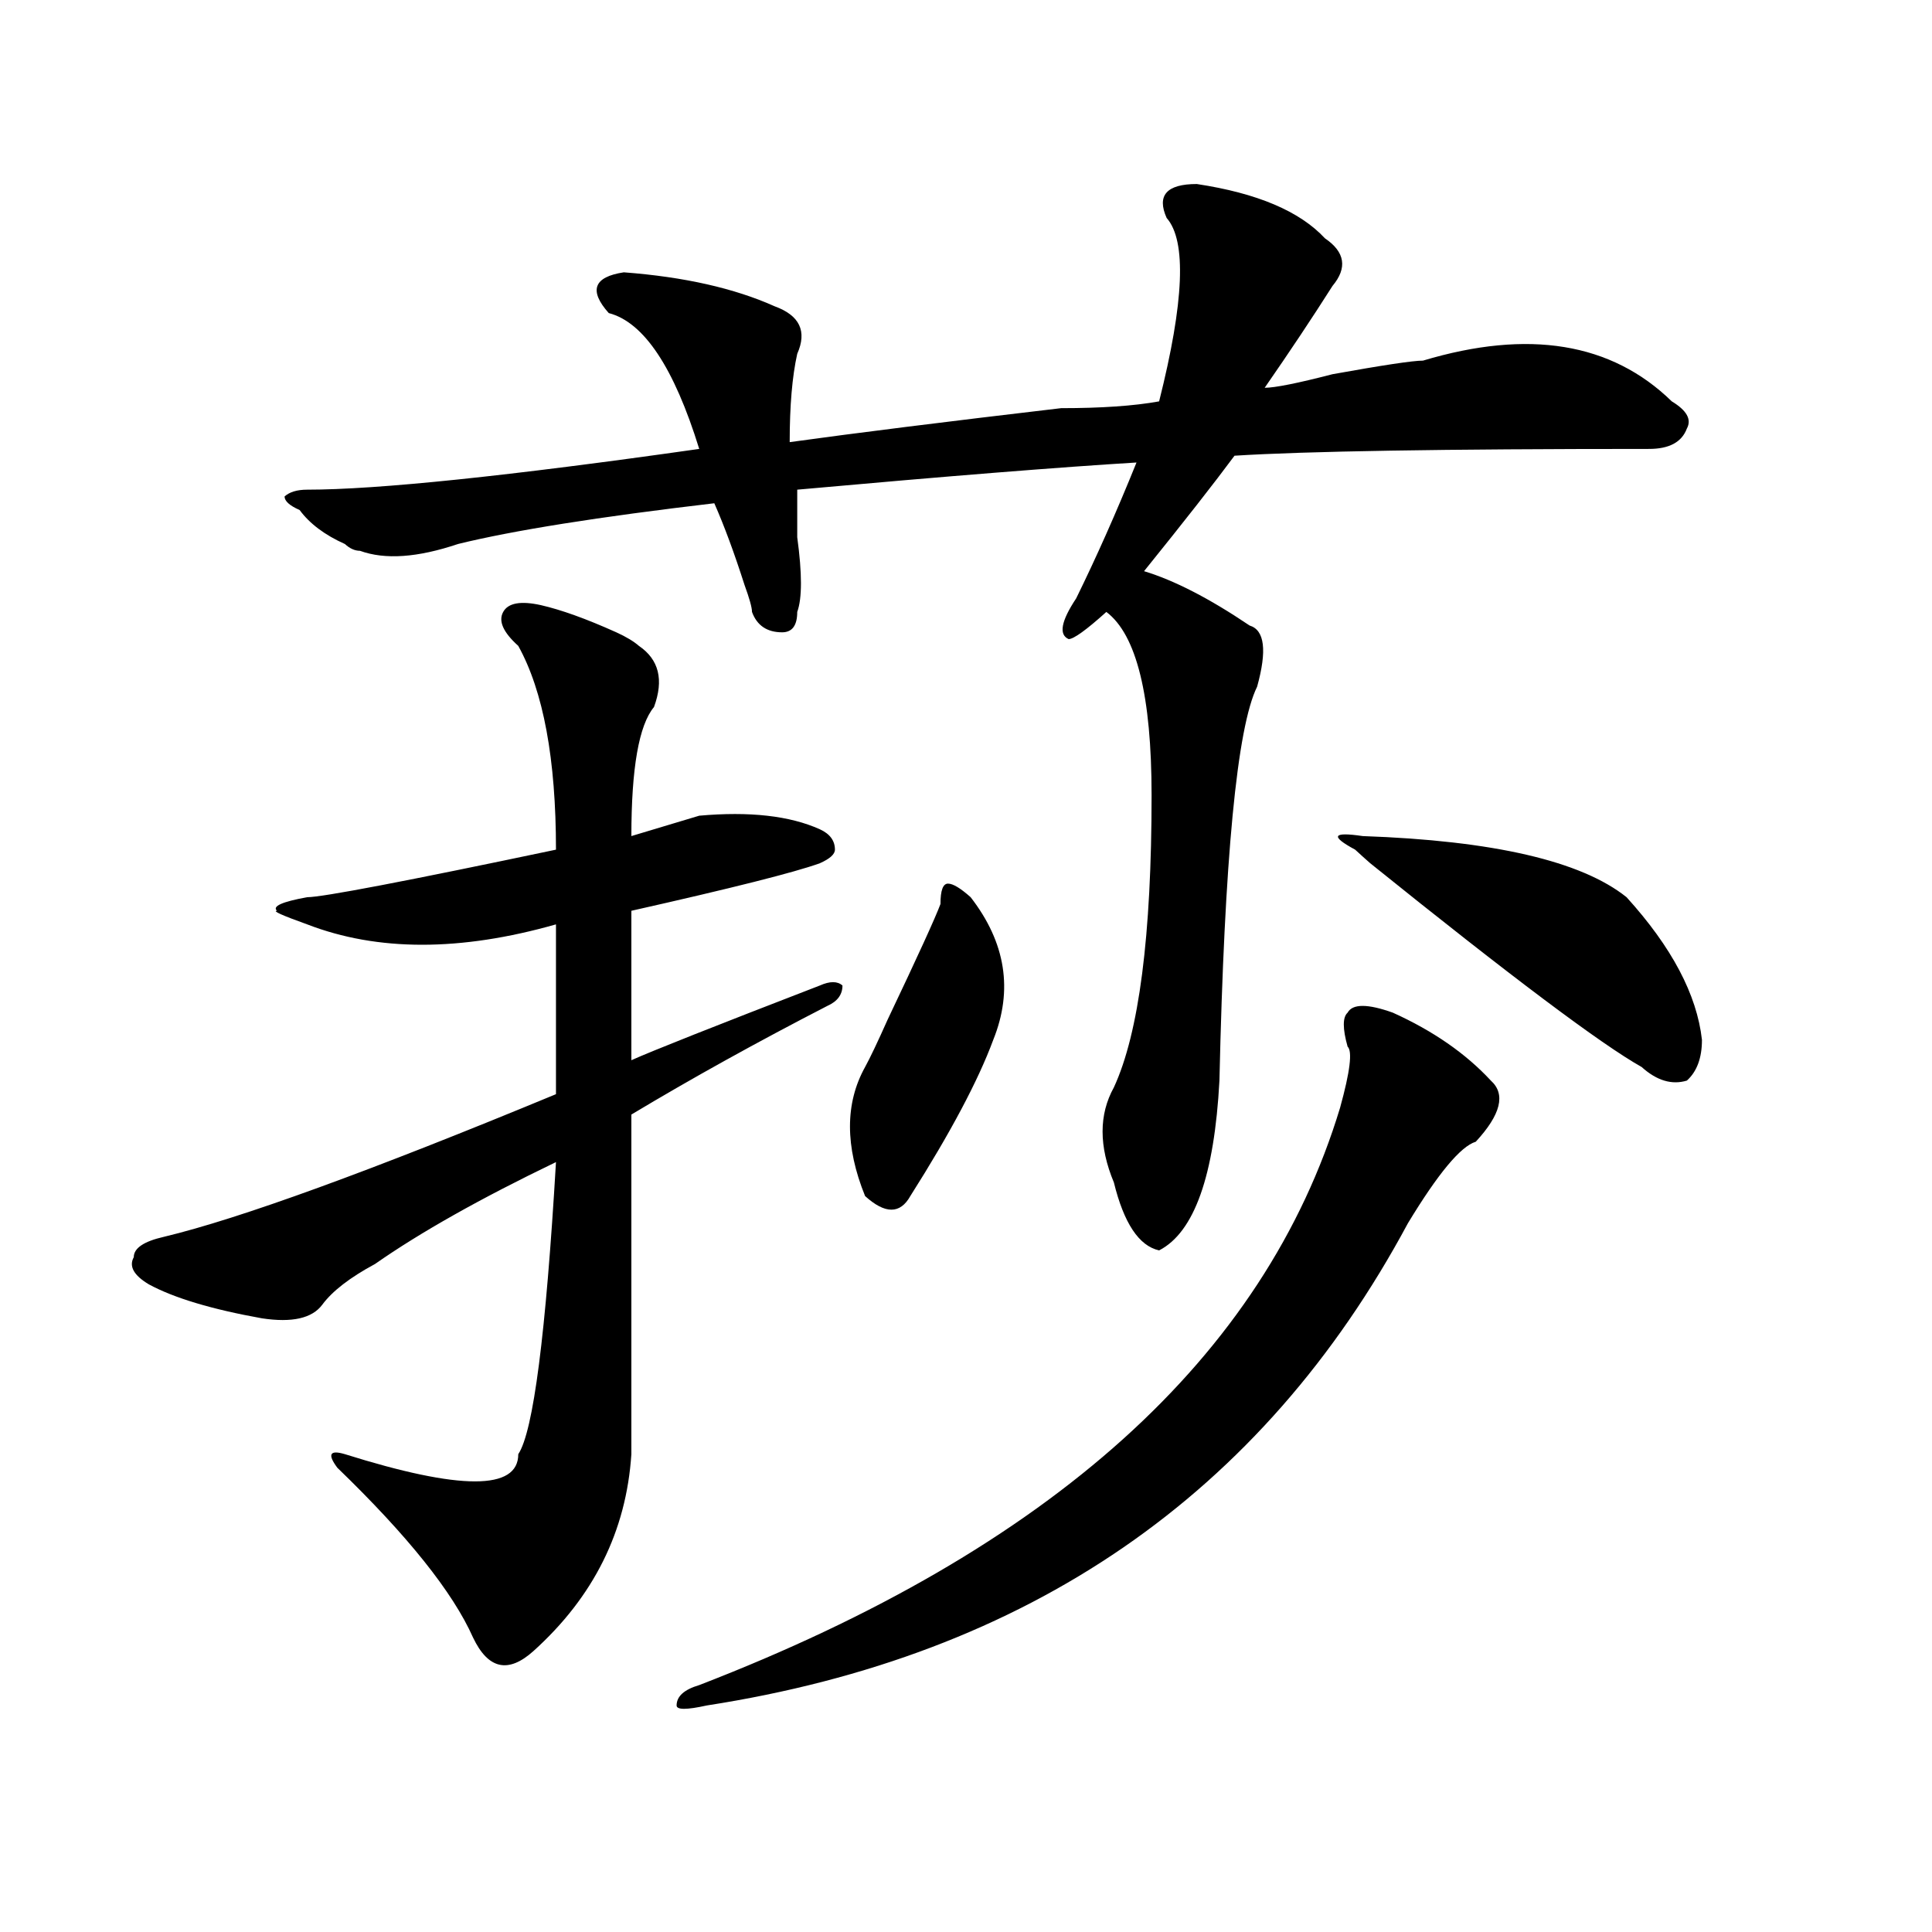
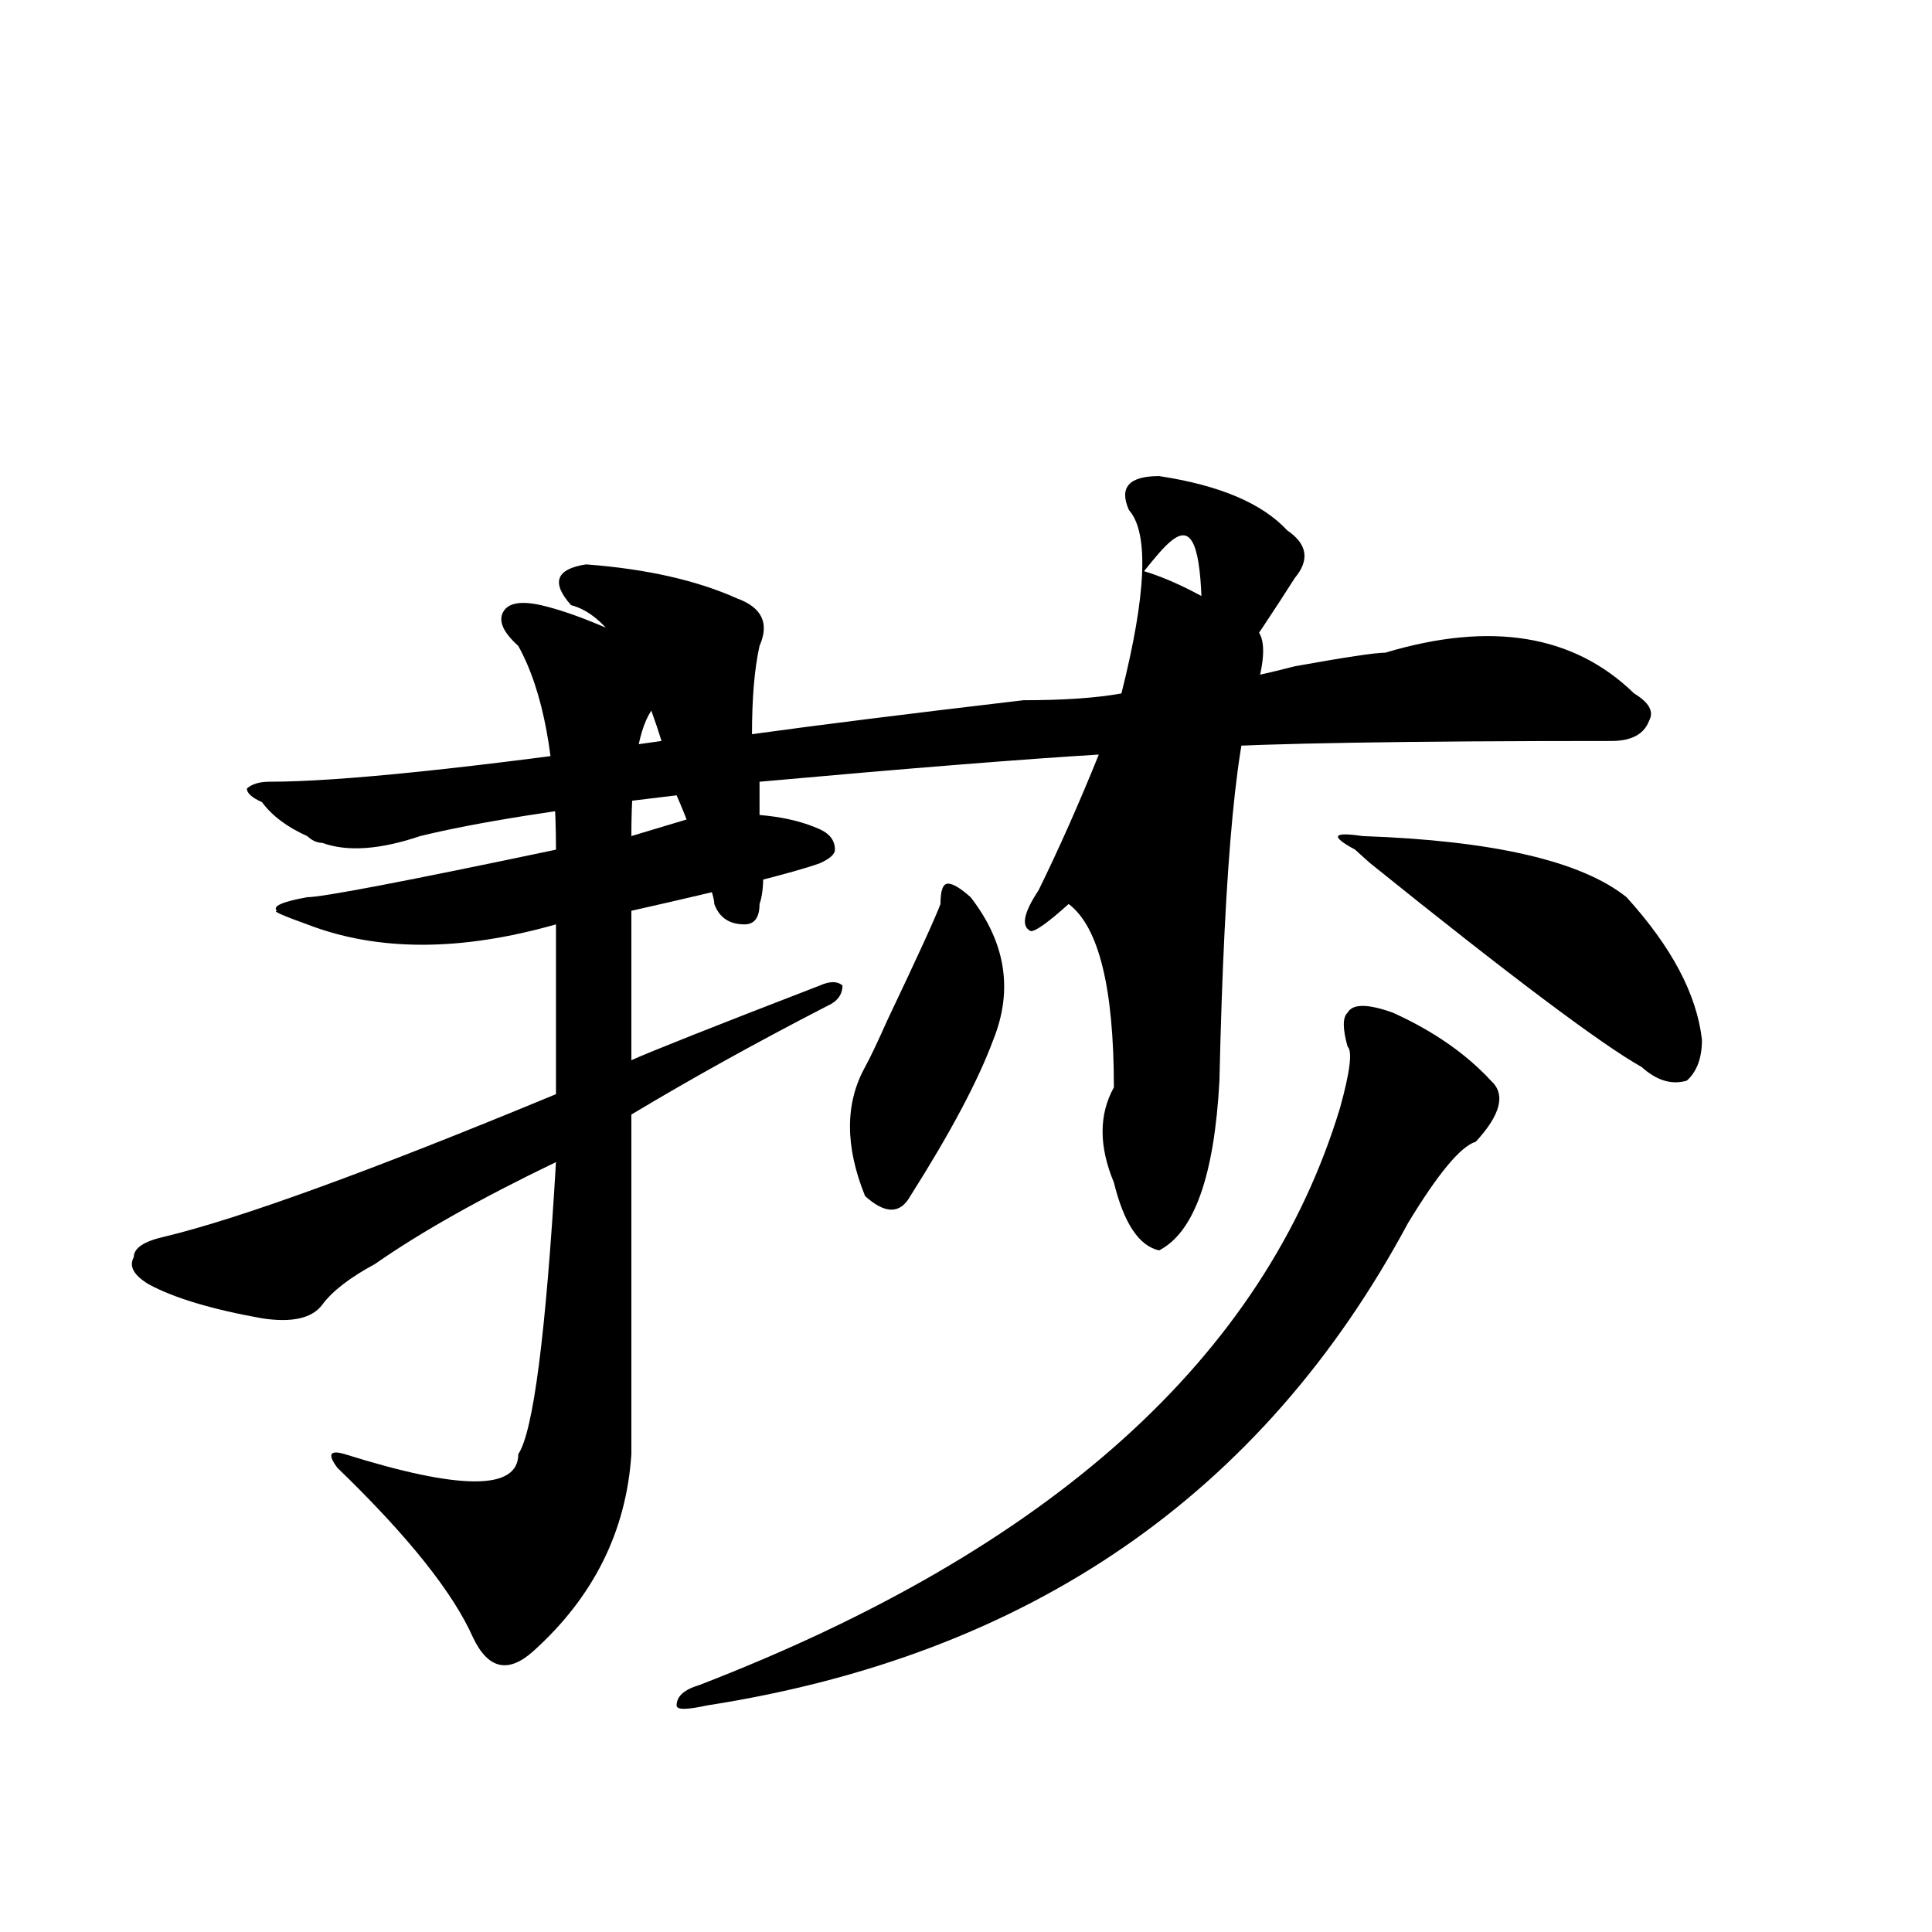
<svg xmlns="http://www.w3.org/2000/svg" version="1.1" id="图层_1" x="0px" y="0px" width="1000px" height="1000px" viewBox="0 0 1000 1000" enable-background="new 0 0 1000 1000" xml:space="preserve">
-   <path d="M279.969,313.219c10.366,2.362,23.414,7.031,39.023,14.063c5.184,2.362,9.086,4.724,11.707,7.031  c10.366,7.031,12.988,17.578,7.805,31.641c-7.805,9.394-11.707,31.641-11.707,66.797c15.609-4.669,27.316-8.185,35.121-10.547  c25.976-2.308,46.828,0,62.438,7.031c5.184,2.362,7.805,5.878,7.805,10.547c0,2.362-2.621,4.724-7.805,7.031  c-13.048,4.724-45.547,12.909-97.559,24.609v77.344c10.366-4.669,42.926-17.578,97.559-38.672c5.184-2.308,9.086-2.308,11.707,0  c0,4.724-2.621,8.239-7.805,10.547c-36.462,18.786-70.242,37.519-101.461,56.25c0,86.737,0,145.349,0,175.781  c-2.621,39.88-19.512,73.828-50.73,101.953c-13.048,11.7-23.414,9.338-31.219-7.031c-10.426-23.456-33.84-52.734-70.242-87.891  c-5.244-7.031-3.902-9.339,3.902-7.031c59.816,18.786,89.753,18.786,89.753,0c7.805-11.7,14.269-62.073,19.512-151.172  c-39.023,18.786-70.242,36.364-93.656,52.734c-13.048,7.031-22.133,14.063-27.316,21.094c-5.244,7.031-15.609,9.394-31.219,7.031  c-26.036-4.669-45.547-10.547-58.535-17.578c-7.805-4.669-10.426-9.339-7.805-14.063c0-4.669,5.183-8.185,15.609-10.547  c39.023-9.339,106.644-33.948,202.921-73.828v-87.891c-49.449,14.063-92.375,14.063-128.777,0  c-13.048-4.669-18.231-7.031-15.609-7.031c-2.622-2.308,2.561-4.669,15.609-7.031c7.805,0,50.73-8.185,128.777-24.609  c0-46.856-6.523-82.013-19.512-105.469c-7.805-7.031-10.426-12.854-7.805-17.578C263.019,312.065,269.543,310.911,279.969,313.219z   M592.156,295.641c15.609,4.724,33.78,14.063,54.633,28.125c7.805,2.362,9.086,12.909,3.902,31.641  c-10.426,21.094-16.95,89.099-19.512,203.906c-2.621,49.219-13.048,78.552-31.219,87.891c-10.426-2.308-18.23-14.063-23.414-35.156  c-7.805-18.731-7.805-35.156,0-49.219c12.988-28.125,19.512-78.497,19.512-151.172c0-51.526-7.805-83.167-23.414-94.922  c-10.426,9.394-16.95,14.063-19.512,14.063c-5.243-2.308-3.902-9.339,3.902-21.094c10.366-21.094,20.793-44.495,31.219-70.313  c-39.023,2.362-97.559,7.031-175.605,14.063c0,4.724,0,12.909,0,24.609c2.562,18.786,2.562,31.641,0,38.672  c0,7.031-2.621,10.547-7.805,10.547c-7.805,0-13.048-3.516-15.609-10.547c0-2.308-1.341-7.031-3.902-14.063  c-5.243-16.37-10.426-30.433-15.609-42.188c-59.876,7.031-104.082,14.063-132.68,21.094c-20.853,7.031-37.742,8.239-50.73,3.516  c-2.622,0-5.244-1.153-7.805-3.516c-10.426-4.669-18.231-10.547-23.414-17.578c-5.244-2.308-7.805-4.669-7.805-7.031  c2.561-2.308,6.463-3.516,11.707-3.516c36.402,0,104.022-7.031,202.921-21.094c-13.048-42.188-28.657-65.589-46.828-70.313  c-10.426-11.701-7.805-18.732,7.805-21.094c31.219,2.362,57.194,8.239,78.047,17.578c12.988,4.724,16.891,12.909,11.707,24.609  c-2.621,11.755-3.902,26.972-3.902,45.703c33.78-4.669,80.608-10.547,140.484-17.578c20.793,0,37.683-1.153,50.73-3.516  c12.988-51.526,14.269-83.167,3.902-94.922c-5.243-11.701,0-17.578,15.609-17.578c31.219,4.724,53.292,14.063,66.34,28.125  c10.366,7.031,11.707,15.271,3.902,24.609c-10.426,16.424-22.133,34.003-35.121,52.734c5.184,0,16.891-2.308,35.121-7.031  c25.976-4.669,41.585-7.031,46.828-7.031c54.633-16.37,97.559-9.339,128.777,21.094c7.805,4.724,10.366,9.394,7.805,14.063  c-2.621,7.031-9.146,10.547-19.512,10.547c-106.704,0-178.227,1.208-214.629,3.516C628.559,249.938,612.949,269.878,592.156,295.641  z M720.934,524.156c20.793,9.394,37.683,21.094,50.73,35.156c7.805,7.031,5.184,17.578-7.805,31.641  c-7.805,2.362-19.512,16.425-35.121,42.188C653.253,773.766,532.28,856.932,365.82,882.75c-10.426,2.307-15.609,2.307-15.609,0  c0-4.725,3.902-8.24,11.707-10.547C543.987,801.891,654.594,702.3,693.617,573.375c5.184-18.731,6.464-29.278,3.902-31.641  c-2.621-9.339-2.621-15.216,0-17.578C700.081,519.487,707.886,519.487,720.934,524.156z M502.402,464.391  c18.171,23.456,22.073,48.065,11.707,73.828c-7.805,21.094-22.133,48.065-42.926,80.859c-5.243,9.394-13.048,9.394-23.414,0  c-10.426-25.763-10.426-48.011,0-66.797c2.562-4.669,6.464-12.854,11.707-24.609c15.609-32.794,24.695-52.734,27.316-59.766  c0-7.031,1.281-10.547,3.902-10.547C493.257,457.359,497.159,459.722,502.402,464.391z M705.324,432.75  c67.621,2.362,113.168,12.909,136.582,31.641c23.414,25.817,36.402,50.427,39.023,73.828c0,9.394-2.621,16.425-7.805,21.094  c-7.805,2.362-15.609,0-23.414-7.031c-20.853-11.7-67.681-46.856-140.484-105.469c-2.621-2.308-5.243-4.669-7.805-7.031  C688.374,432.75,689.715,430.442,705.324,432.75z" />
+   <path d="M279.969,313.219c10.366,2.362,23.414,7.031,39.023,14.063c5.184,2.362,9.086,4.724,11.707,7.031  c10.366,7.031,12.988,17.578,7.805,31.641c-7.805,9.394-11.707,31.641-11.707,66.797c15.609-4.669,27.316-8.185,35.121-10.547  c25.976-2.308,46.828,0,62.438,7.031c5.184,2.362,7.805,5.878,7.805,10.547c0,2.362-2.621,4.724-7.805,7.031  c-13.048,4.724-45.547,12.909-97.559,24.609v77.344c10.366-4.669,42.926-17.578,97.559-38.672c5.184-2.308,9.086-2.308,11.707,0  c0,4.724-2.621,8.239-7.805,10.547c-36.462,18.786-70.242,37.519-101.461,56.25c0,86.737,0,145.349,0,175.781  c-2.621,39.88-19.512,73.828-50.73,101.953c-13.048,11.7-23.414,9.338-31.219-7.031c-10.426-23.456-33.84-52.734-70.242-87.891  c-5.244-7.031-3.902-9.339,3.902-7.031c59.816,18.786,89.753,18.786,89.753,0c7.805-11.7,14.269-62.073,19.512-151.172  c-39.023,18.786-70.242,36.364-93.656,52.734c-13.048,7.031-22.133,14.063-27.316,21.094c-5.244,7.031-15.609,9.394-31.219,7.031  c-26.036-4.669-45.547-10.547-58.535-17.578c-7.805-4.669-10.426-9.339-7.805-14.063c0-4.669,5.183-8.185,15.609-10.547  c39.023-9.339,106.644-33.948,202.921-73.828v-87.891c-49.449,14.063-92.375,14.063-128.777,0  c-13.048-4.669-18.231-7.031-15.609-7.031c-2.622-2.308,2.561-4.669,15.609-7.031c7.805,0,50.73-8.185,128.777-24.609  c0-46.856-6.523-82.013-19.512-105.469c-7.805-7.031-10.426-12.854-7.805-17.578C263.019,312.065,269.543,310.911,279.969,313.219z   M592.156,295.641c15.609,4.724,33.78,14.063,54.633,28.125c7.805,2.362,9.086,12.909,3.902,31.641  c-10.426,21.094-16.95,89.099-19.512,203.906c-2.621,49.219-13.048,78.552-31.219,87.891c-10.426-2.308-18.23-14.063-23.414-35.156  c-7.805-18.731-7.805-35.156,0-49.219c0-51.526-7.805-83.167-23.414-94.922  c-10.426,9.394-16.95,14.063-19.512,14.063c-5.243-2.308-3.902-9.339,3.902-21.094c10.366-21.094,20.793-44.495,31.219-70.313  c-39.023,2.362-97.559,7.031-175.605,14.063c0,4.724,0,12.909,0,24.609c2.562,18.786,2.562,31.641,0,38.672  c0,7.031-2.621,10.547-7.805,10.547c-7.805,0-13.048-3.516-15.609-10.547c0-2.308-1.341-7.031-3.902-14.063  c-5.243-16.37-10.426-30.433-15.609-42.188c-59.876,7.031-104.082,14.063-132.68,21.094c-20.853,7.031-37.742,8.239-50.73,3.516  c-2.622,0-5.244-1.153-7.805-3.516c-10.426-4.669-18.231-10.547-23.414-17.578c-5.244-2.308-7.805-4.669-7.805-7.031  c2.561-2.308,6.463-3.516,11.707-3.516c36.402,0,104.022-7.031,202.921-21.094c-13.048-42.188-28.657-65.589-46.828-70.313  c-10.426-11.701-7.805-18.732,7.805-21.094c31.219,2.362,57.194,8.239,78.047,17.578c12.988,4.724,16.891,12.909,11.707,24.609  c-2.621,11.755-3.902,26.972-3.902,45.703c33.78-4.669,80.608-10.547,140.484-17.578c20.793,0,37.683-1.153,50.73-3.516  c12.988-51.526,14.269-83.167,3.902-94.922c-5.243-11.701,0-17.578,15.609-17.578c31.219,4.724,53.292,14.063,66.34,28.125  c10.366,7.031,11.707,15.271,3.902,24.609c-10.426,16.424-22.133,34.003-35.121,52.734c5.184,0,16.891-2.308,35.121-7.031  c25.976-4.669,41.585-7.031,46.828-7.031c54.633-16.37,97.559-9.339,128.777,21.094c7.805,4.724,10.366,9.394,7.805,14.063  c-2.621,7.031-9.146,10.547-19.512,10.547c-106.704,0-178.227,1.208-214.629,3.516C628.559,249.938,612.949,269.878,592.156,295.641  z M720.934,524.156c20.793,9.394,37.683,21.094,50.73,35.156c7.805,7.031,5.184,17.578-7.805,31.641  c-7.805,2.362-19.512,16.425-35.121,42.188C653.253,773.766,532.28,856.932,365.82,882.75c-10.426,2.307-15.609,2.307-15.609,0  c0-4.725,3.902-8.24,11.707-10.547C543.987,801.891,654.594,702.3,693.617,573.375c5.184-18.731,6.464-29.278,3.902-31.641  c-2.621-9.339-2.621-15.216,0-17.578C700.081,519.487,707.886,519.487,720.934,524.156z M502.402,464.391  c18.171,23.456,22.073,48.065,11.707,73.828c-7.805,21.094-22.133,48.065-42.926,80.859c-5.243,9.394-13.048,9.394-23.414,0  c-10.426-25.763-10.426-48.011,0-66.797c2.562-4.669,6.464-12.854,11.707-24.609c15.609-32.794,24.695-52.734,27.316-59.766  c0-7.031,1.281-10.547,3.902-10.547C493.257,457.359,497.159,459.722,502.402,464.391z M705.324,432.75  c67.621,2.362,113.168,12.909,136.582,31.641c23.414,25.817,36.402,50.427,39.023,73.828c0,9.394-2.621,16.425-7.805,21.094  c-7.805,2.362-15.609,0-23.414-7.031c-20.853-11.7-67.681-46.856-140.484-105.469c-2.621-2.308-5.243-4.669-7.805-7.031  C688.374,432.75,689.715,430.442,705.324,432.75z" />
</svg>